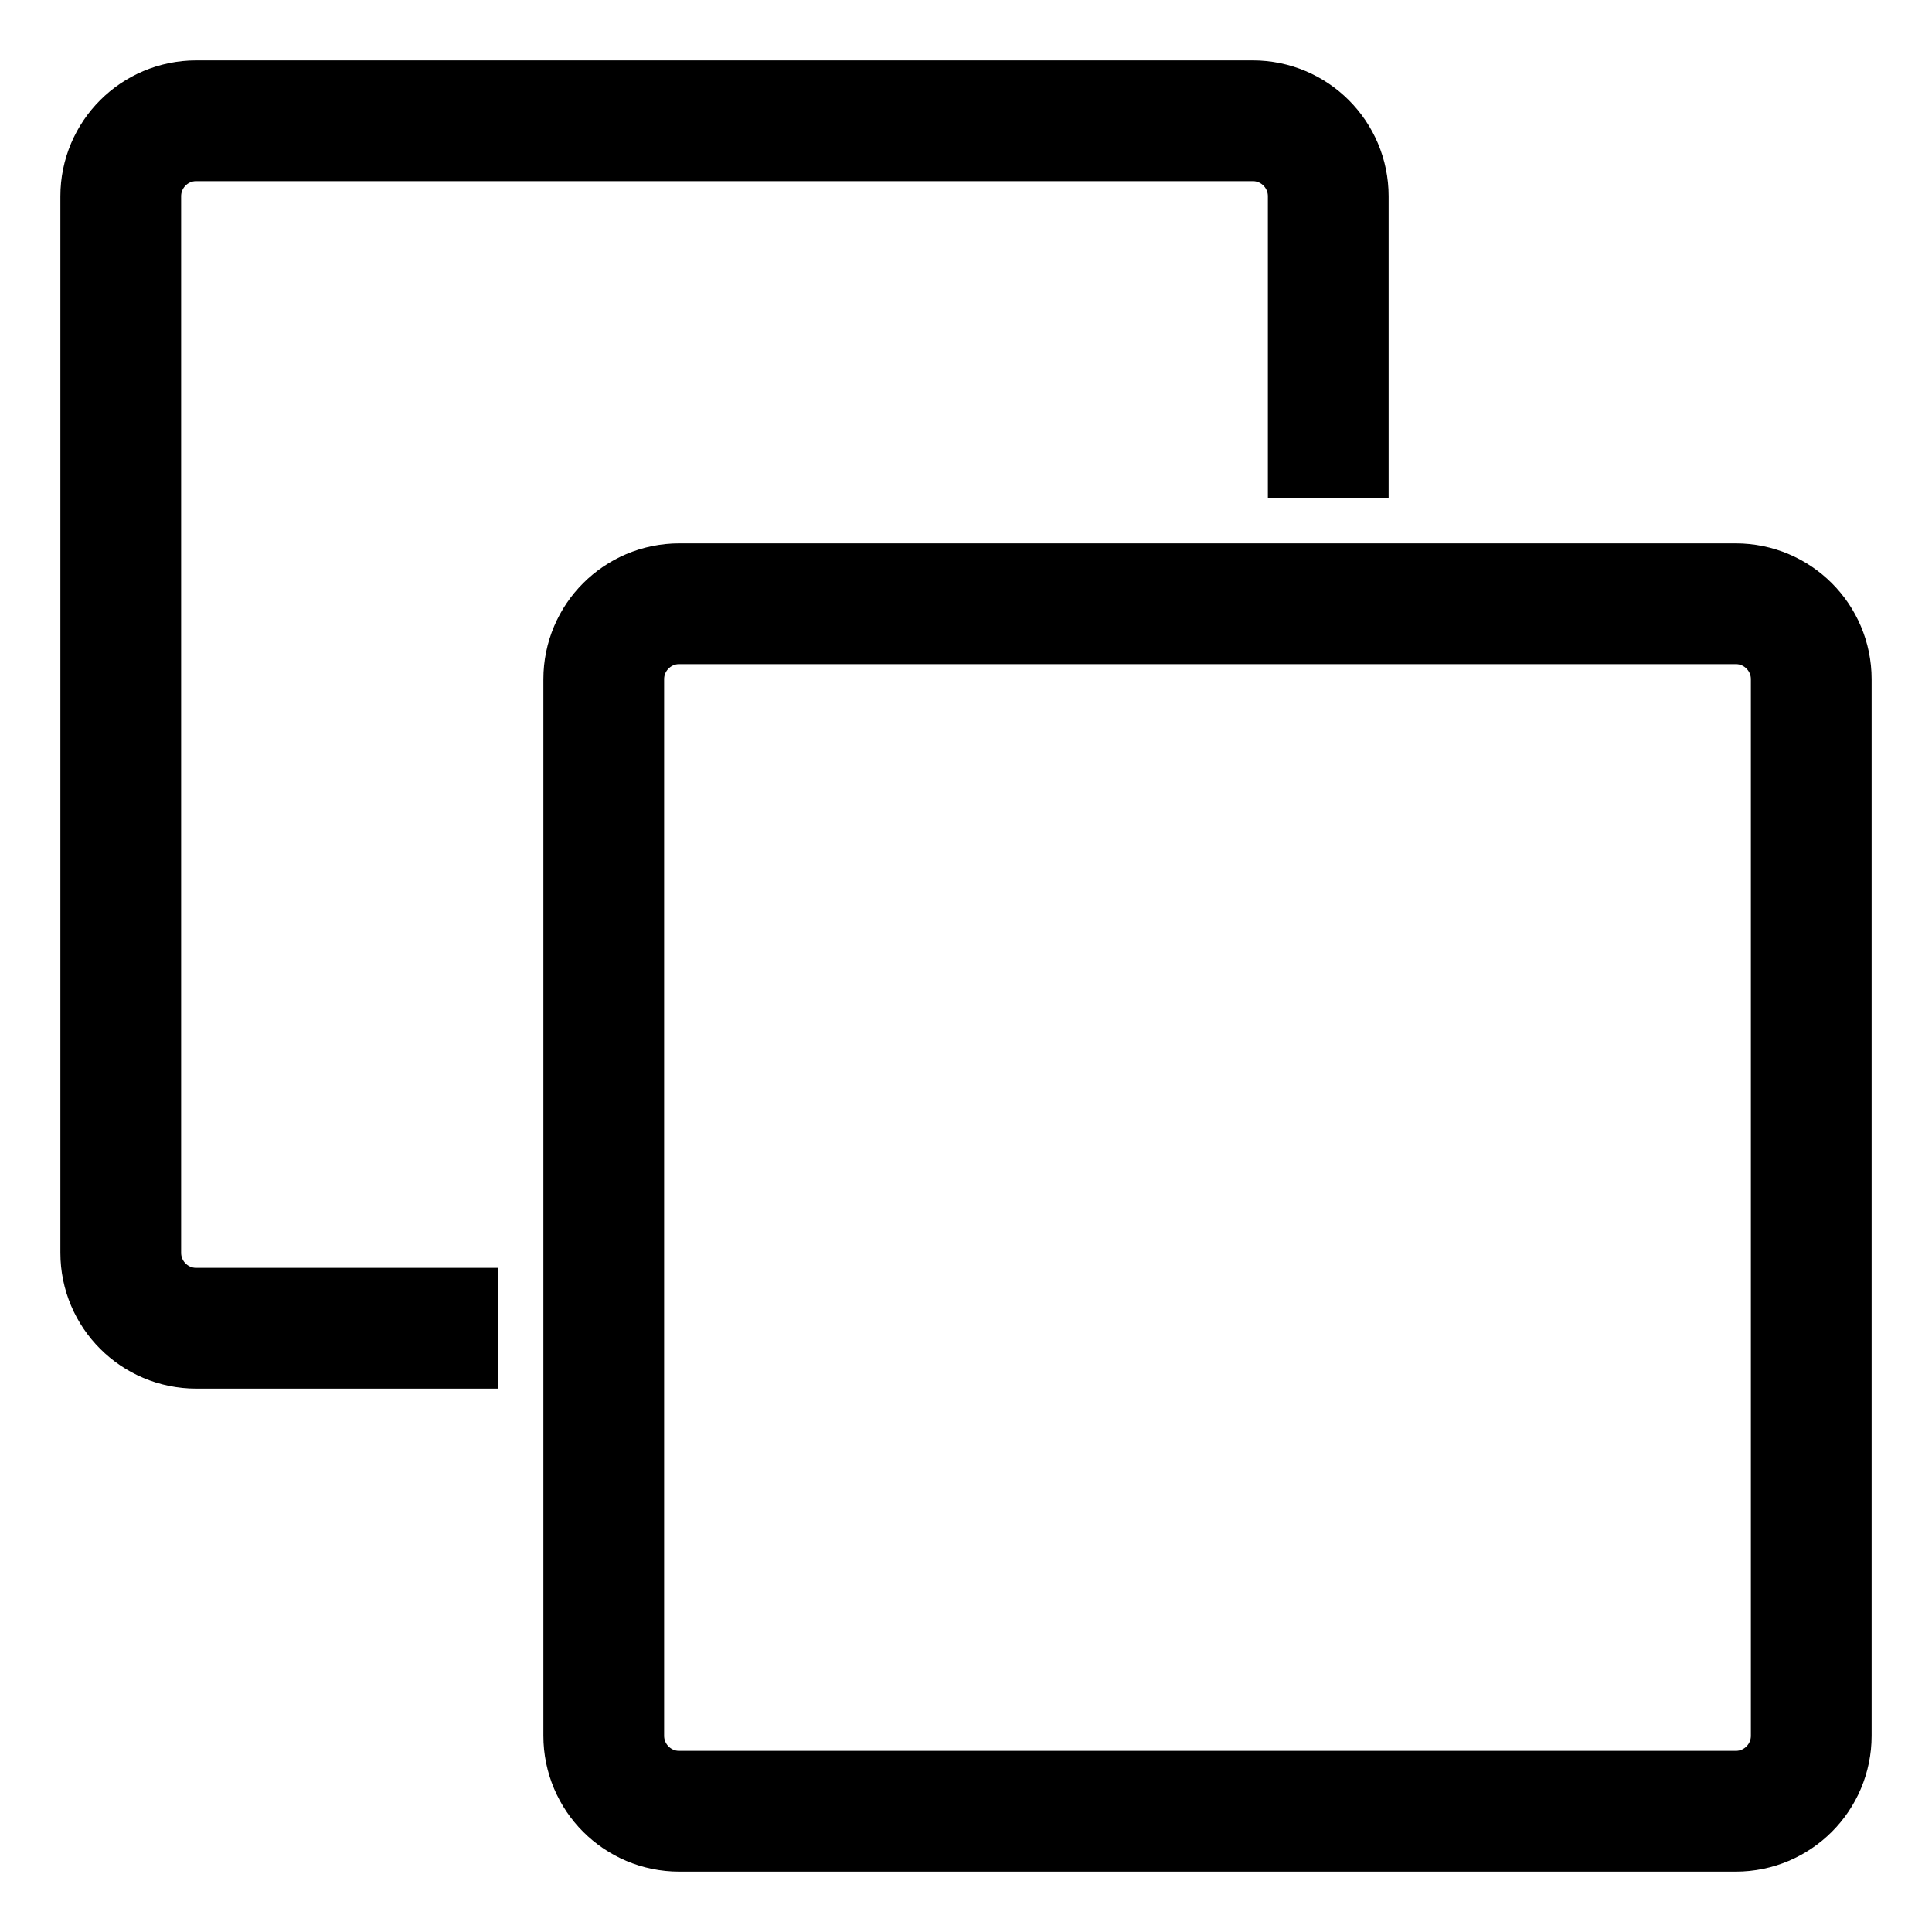
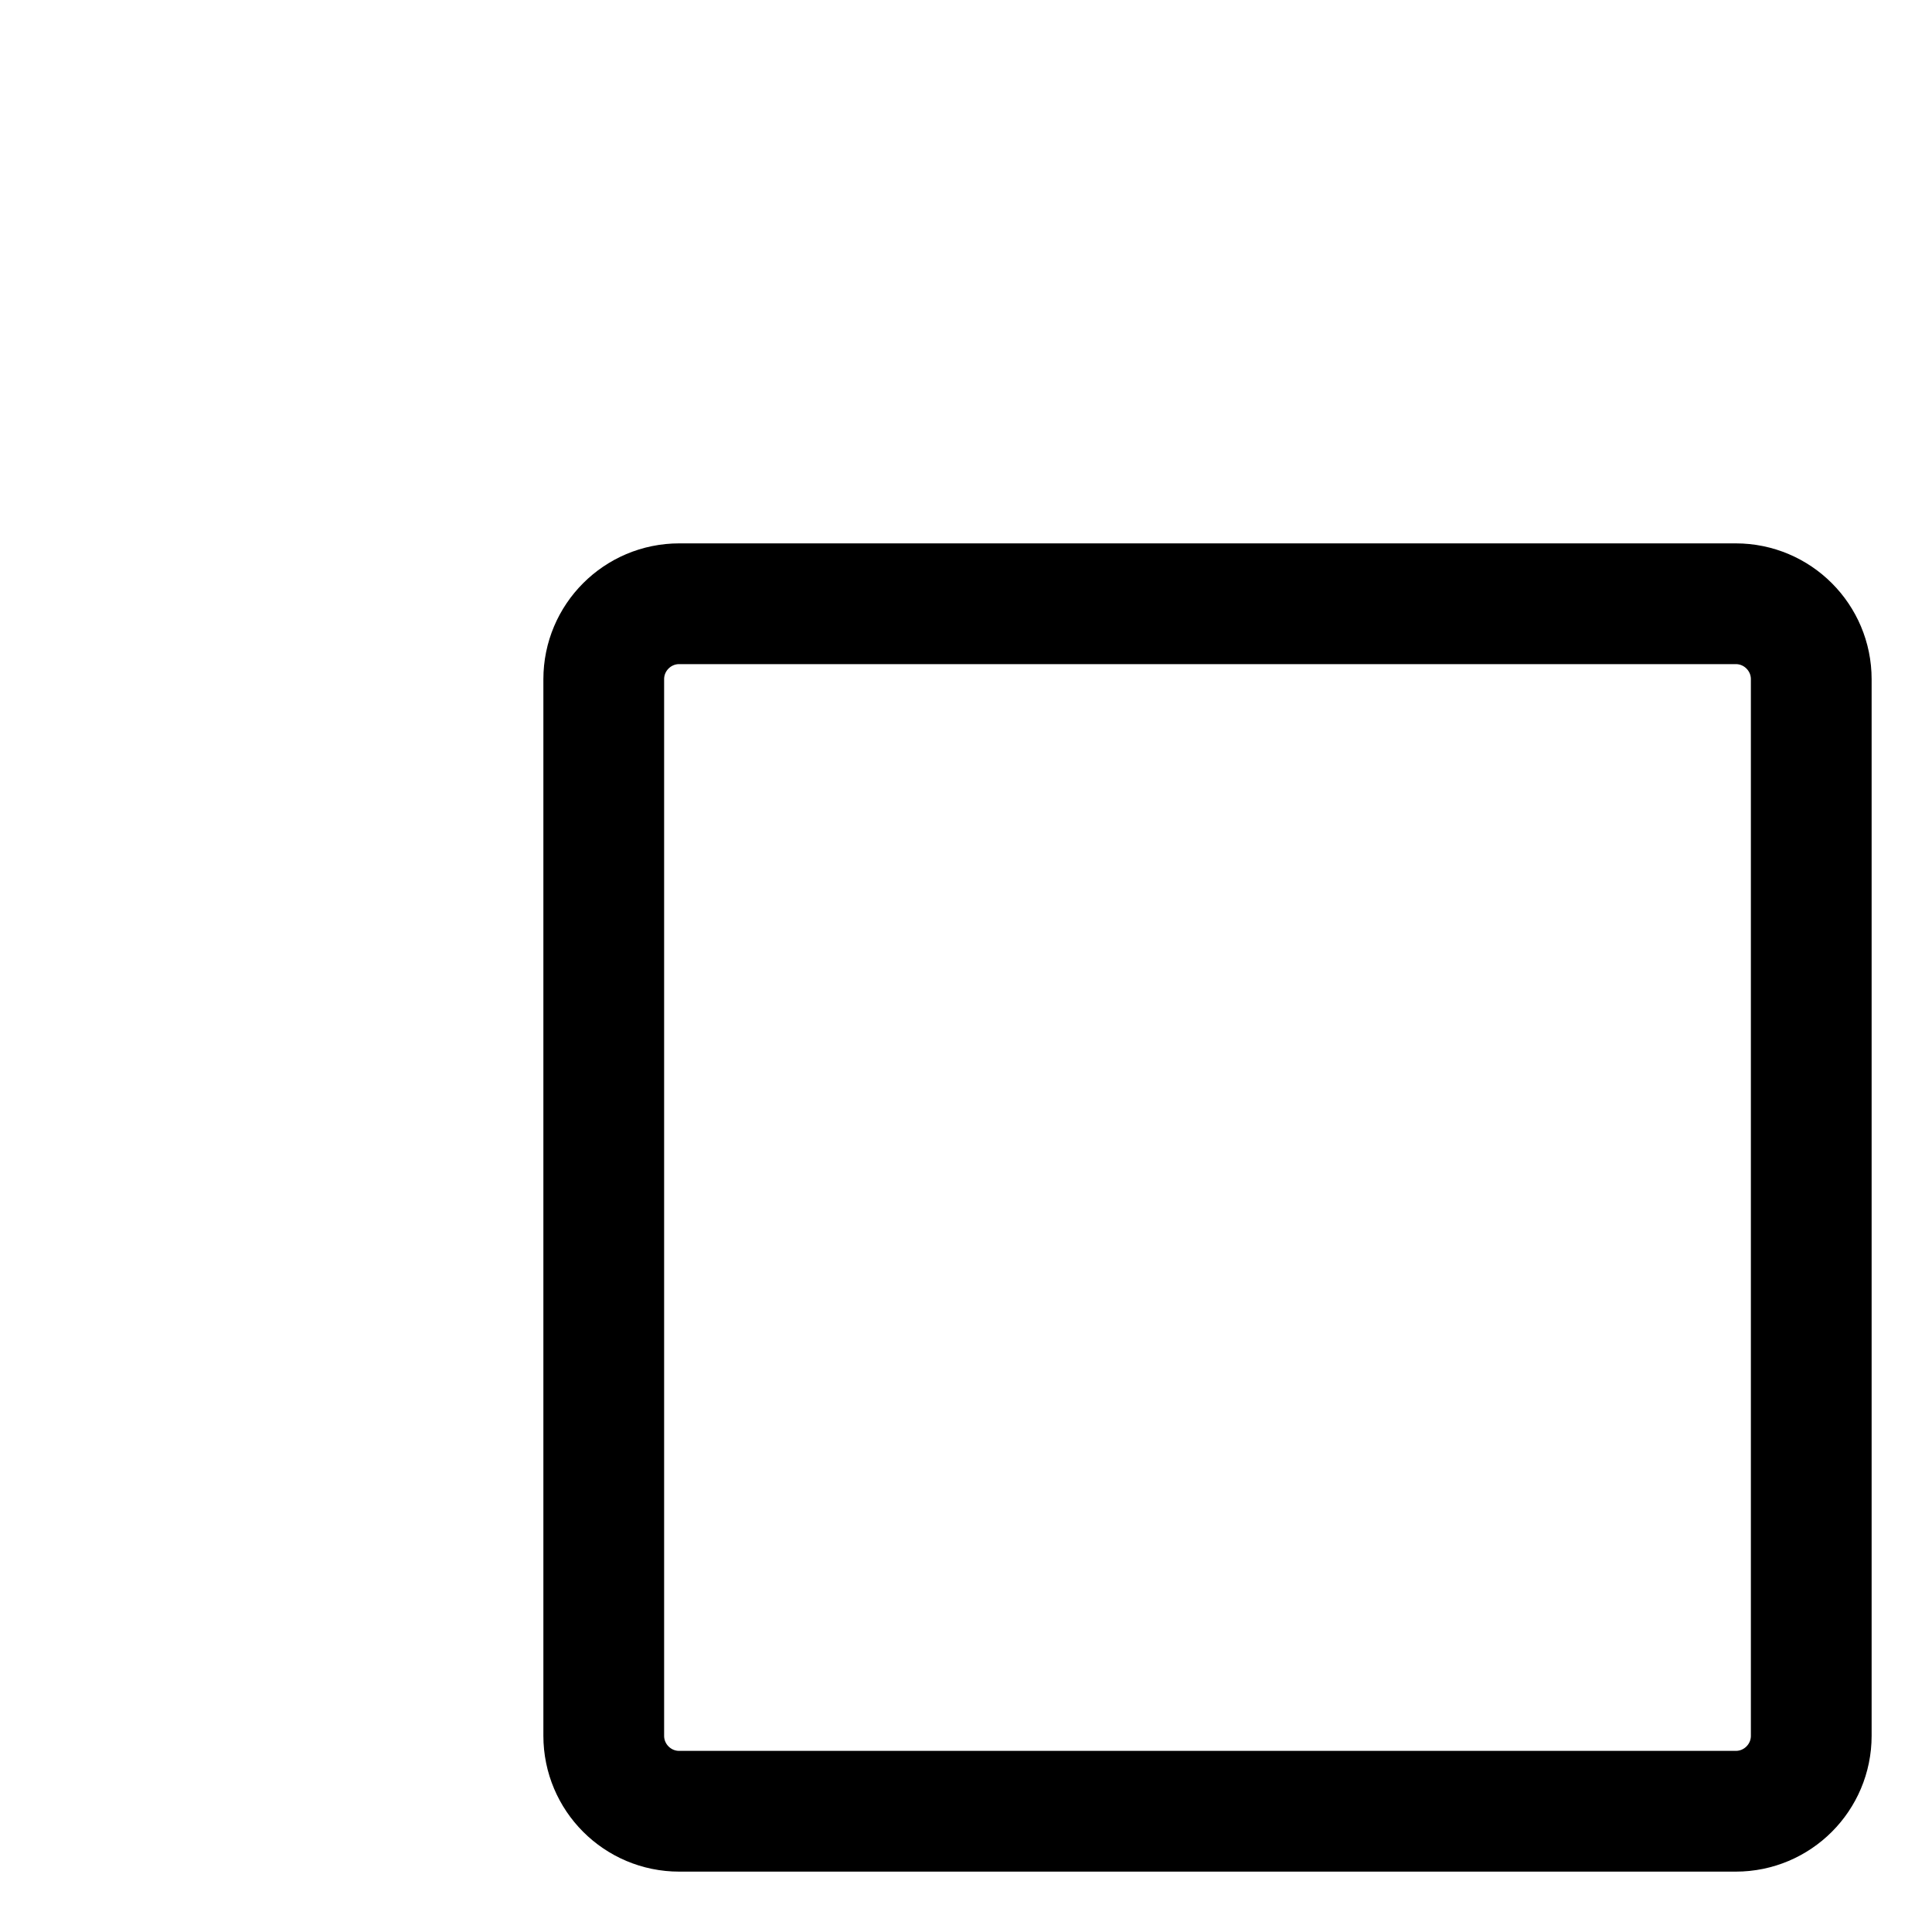
<svg xmlns="http://www.w3.org/2000/svg" width="16" height="16" viewBox="0 0 16 16" fill="none">
-   <path d="M11 4.125V1.625C11 1.28 10.72 1 10.375 1H1.625C1.28 1 1 1.28 1 1.625V10.375C1 10.72 1.28 11 1.625 11H4.125" stroke="black" strokeLinecap="round" strokeLinejoin="round" />
  <path d="M5 5.625C5 5.28 5.28 5 5.625 5H14.375C14.72 5 15 5.28 15 5.625V14.375C15 14.72 14.72 15 14.375 15H5.625C5.28 15 5 14.72 5 14.375V5.625Z" stroke="black" strokeLinejoin="round" />
</svg>